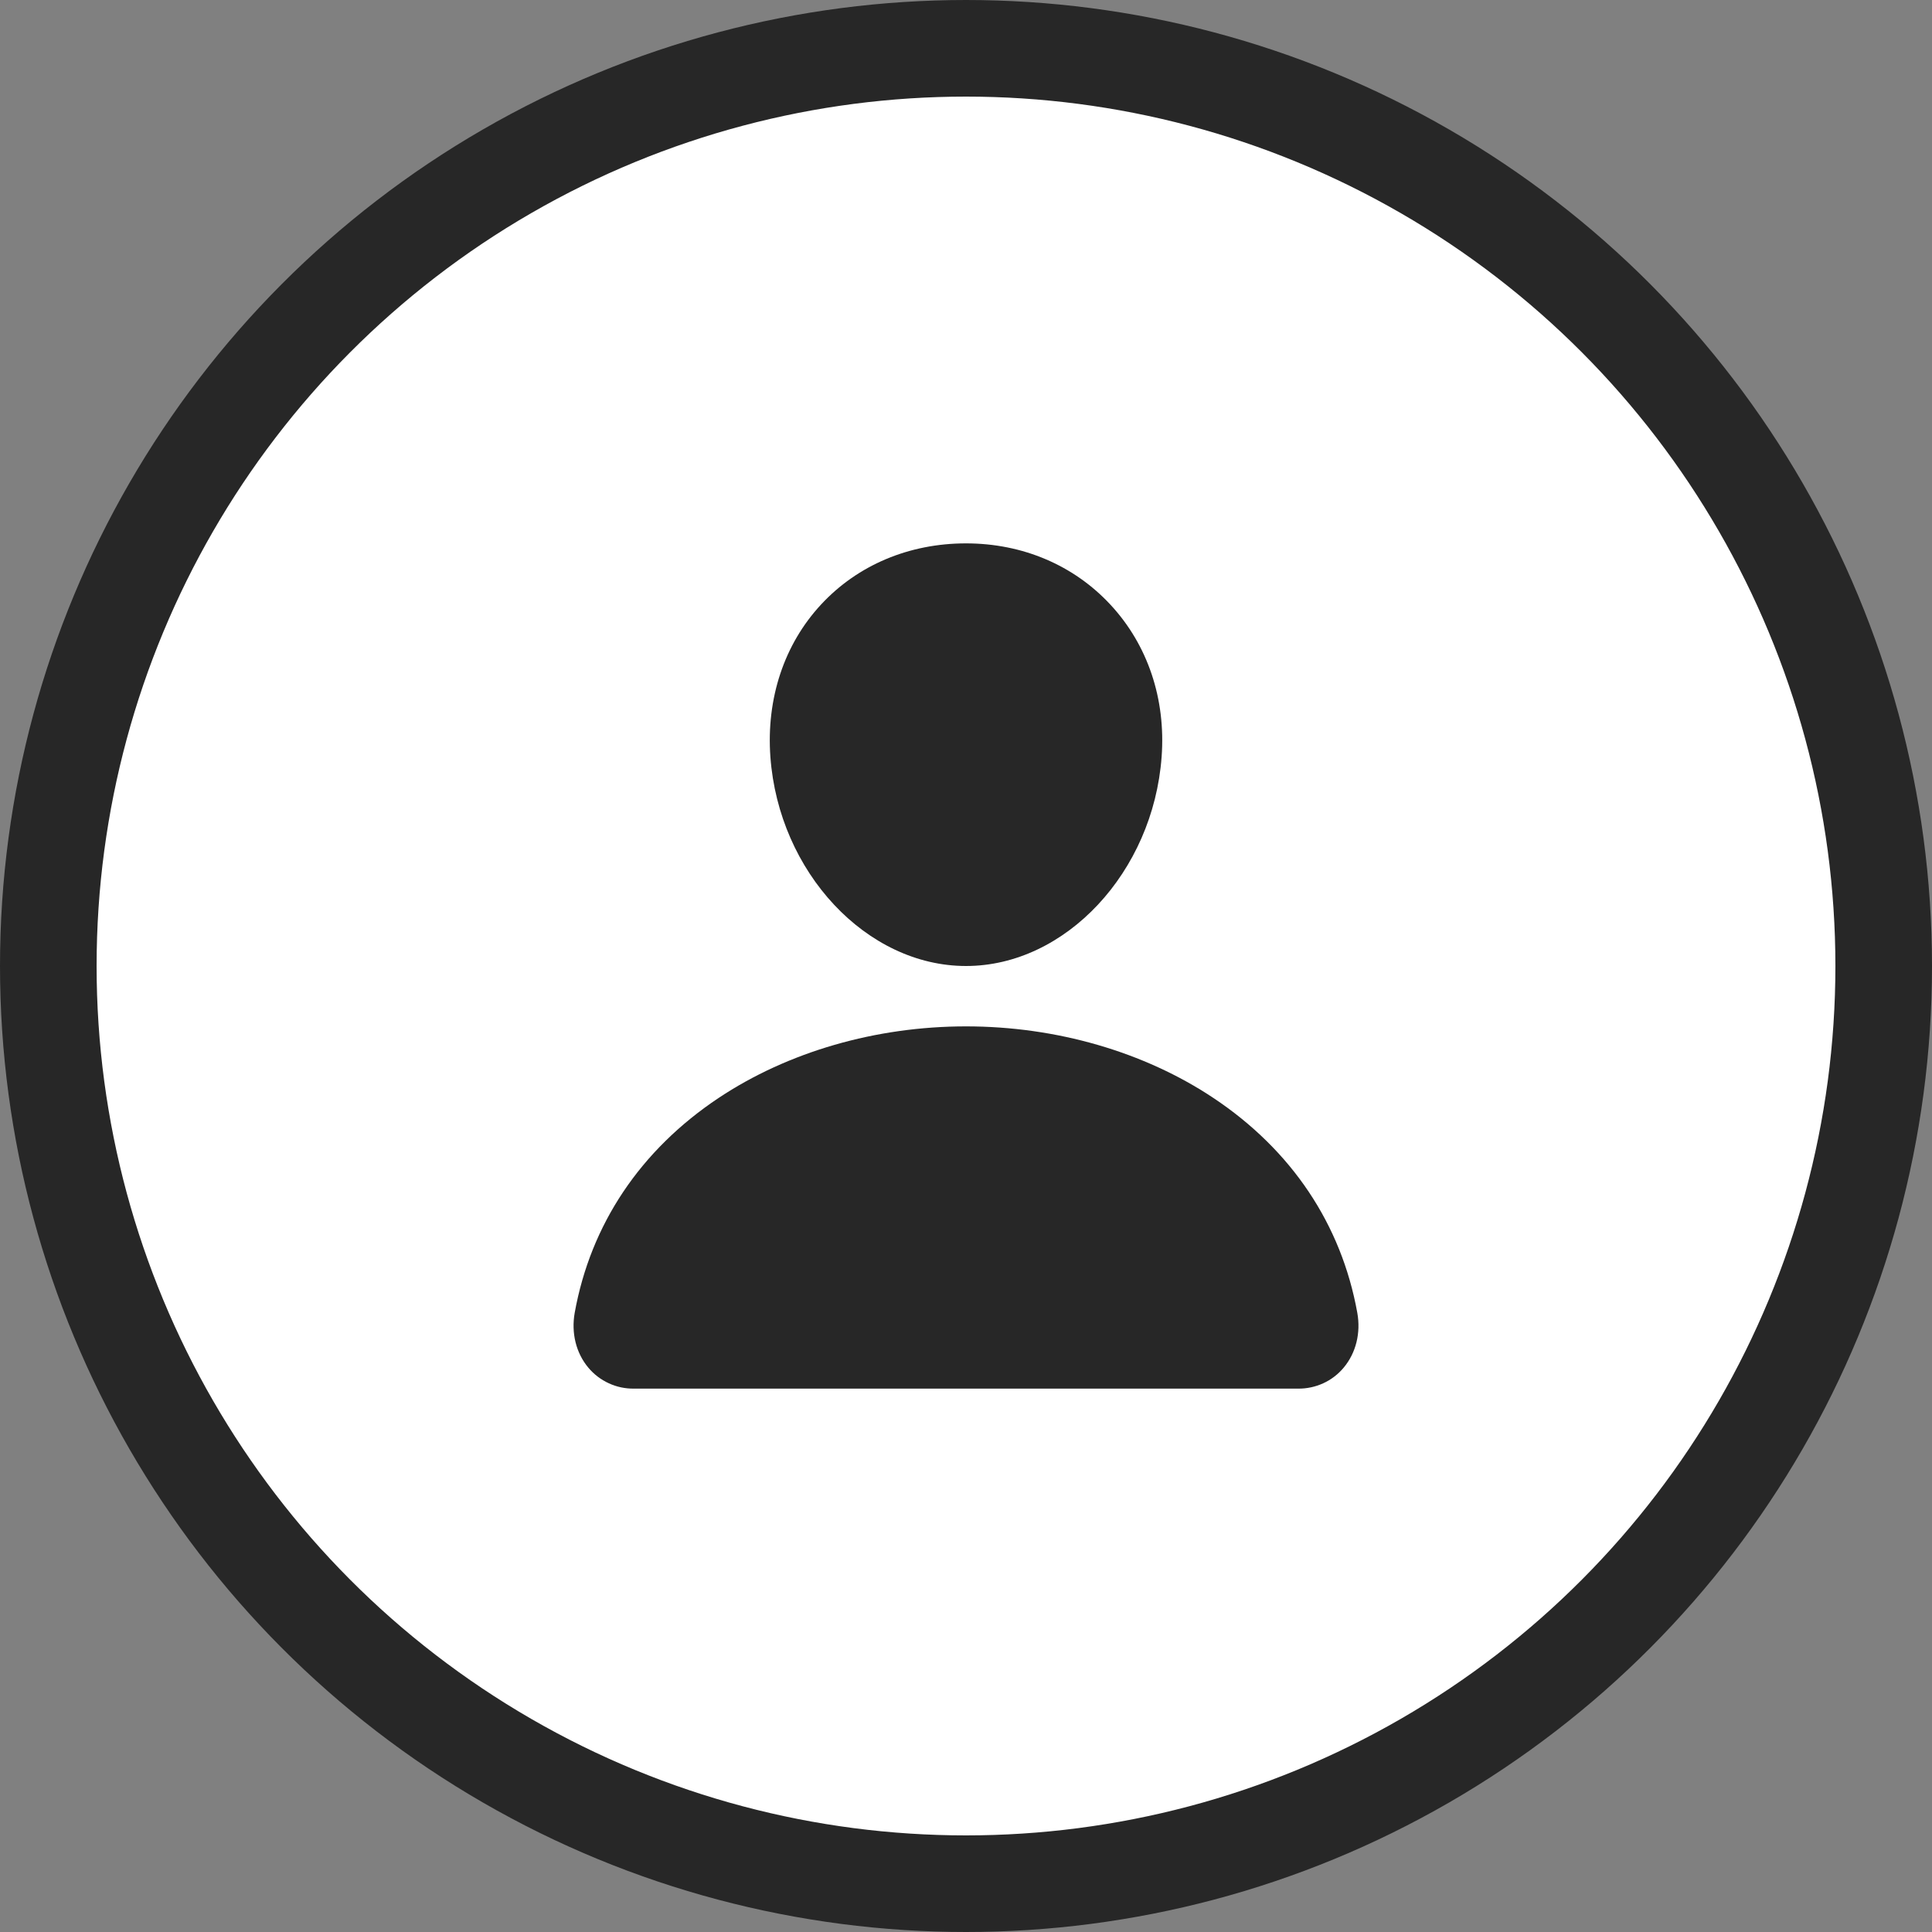
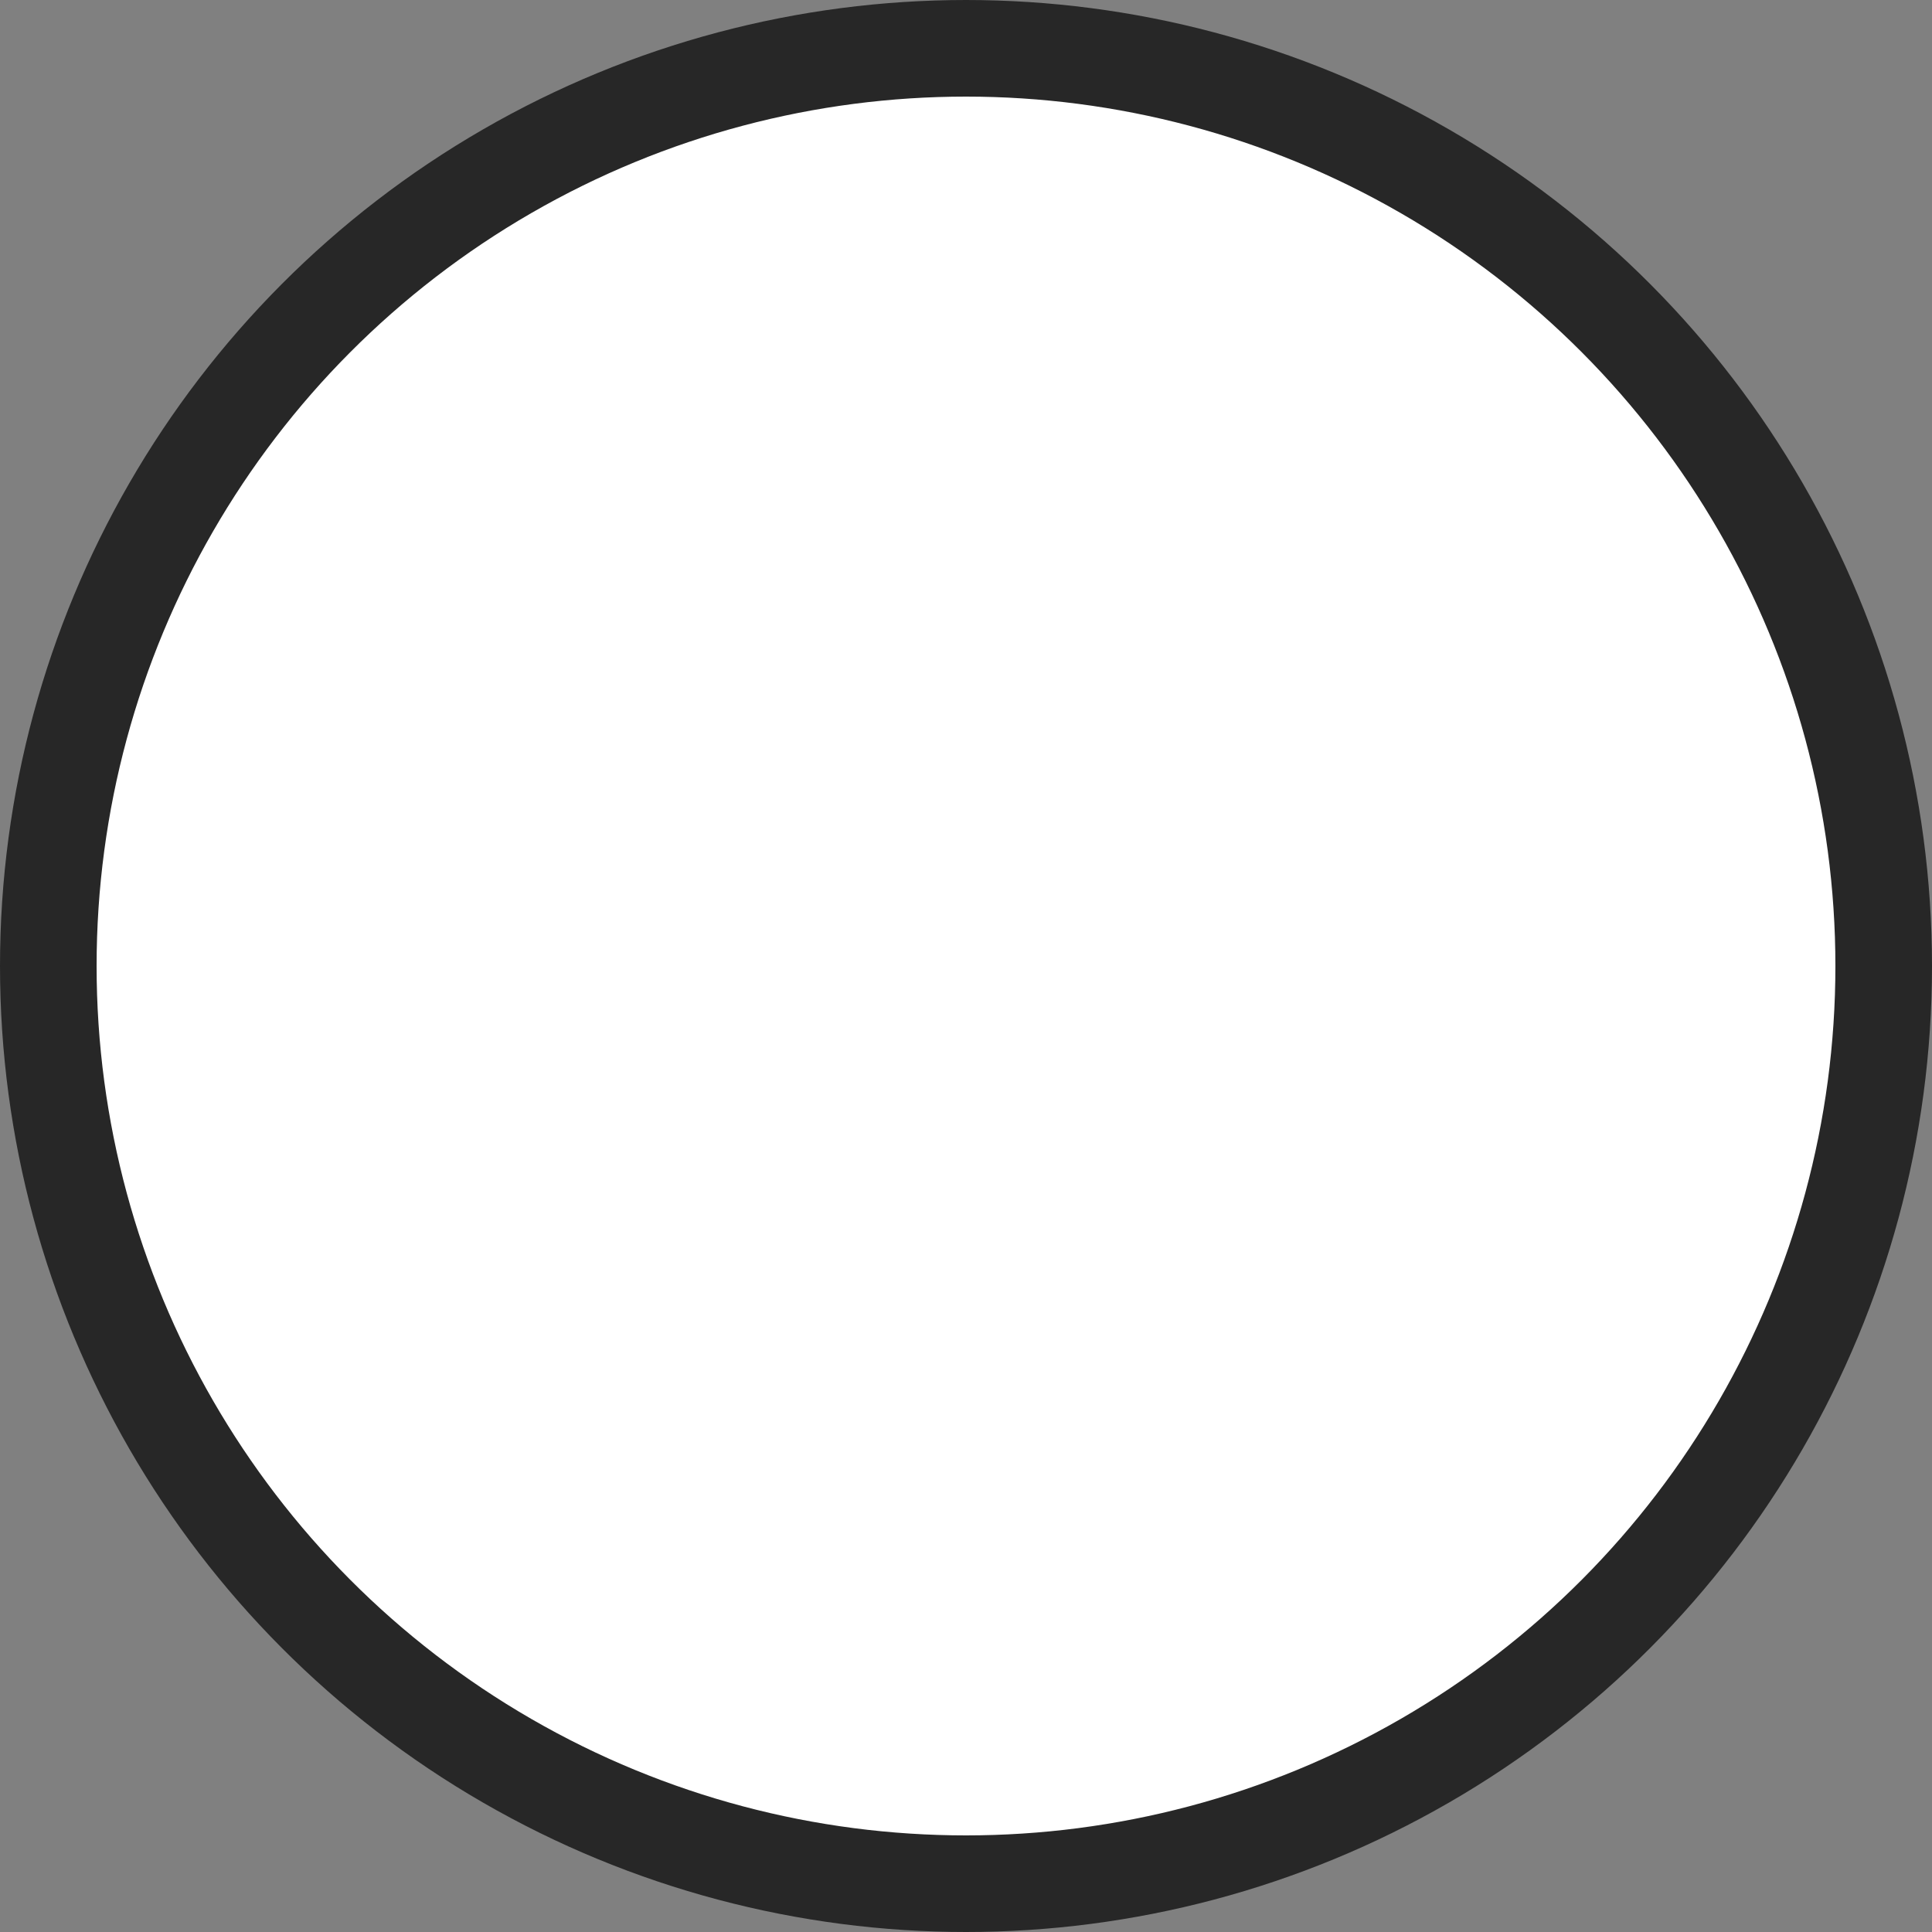
<svg xmlns="http://www.w3.org/2000/svg" width="40" height="40" viewBox="0 0 40 40" fill="none">
  <rect x="0" y="0" width="40" height="40" fill="#808080" stroke="none" />
  <circle cx="20" cy="20" r="19" fill="white" stroke="#272727" stroke-width="2" />
  <g clip-path="url(#clip0_890_32)">
-     <path d="M22.994 12.523C22.234 11.702 21.172 11.25 20 11.25C18.822 11.25 17.757 11.699 17 12.515C16.235 13.339 15.863 14.46 15.95 15.67C16.124 18.058 17.941 20 20 20C22.06 20 23.874 18.058 24.05 15.671C24.139 14.472 23.764 13.354 22.994 12.523ZM26.875 28.75H13.125C12.945 28.752 12.767 28.715 12.604 28.639C12.44 28.564 12.295 28.453 12.18 28.315C11.926 28.012 11.824 27.597 11.899 27.178C12.229 25.349 13.258 23.813 14.875 22.734C16.312 21.777 18.132 21.25 20 21.25C21.869 21.25 23.689 21.777 25.125 22.734C26.742 23.812 27.771 25.349 28.101 27.178C28.177 27.597 28.074 28.011 27.82 28.315C27.705 28.453 27.561 28.564 27.397 28.639C27.233 28.714 27.055 28.752 26.875 28.75Z" fill="#272727" />
+     <path d="M22.994 12.523C22.234 11.702 21.172 11.25 20 11.25C18.822 11.25 17.757 11.699 17 12.515C16.235 13.339 15.863 14.46 15.95 15.67C16.124 18.058 17.941 20 20 20C22.06 20 23.874 18.058 24.05 15.671C24.139 14.472 23.764 13.354 22.994 12.523ZM26.875 28.75H13.125C12.945 28.752 12.767 28.715 12.604 28.639C12.44 28.564 12.295 28.453 12.18 28.315C11.926 28.012 11.824 27.597 11.899 27.178C12.229 25.349 13.258 23.813 14.875 22.734C16.312 21.777 18.132 21.25 20 21.25C21.869 21.25 23.689 21.777 25.125 22.734C26.742 23.812 27.771 25.349 28.101 27.178C28.177 27.597 28.074 28.011 27.82 28.315C27.705 28.453 27.561 28.564 27.397 28.639Z" fill="#272727" />
  </g>
  <defs>
    <clipPath id="clip0_890_32">
-       <rect width="20" height="20" fill="white" transform="translate(10 10)" />
-     </clipPath>
+       </clipPath>
  </defs>
</svg>